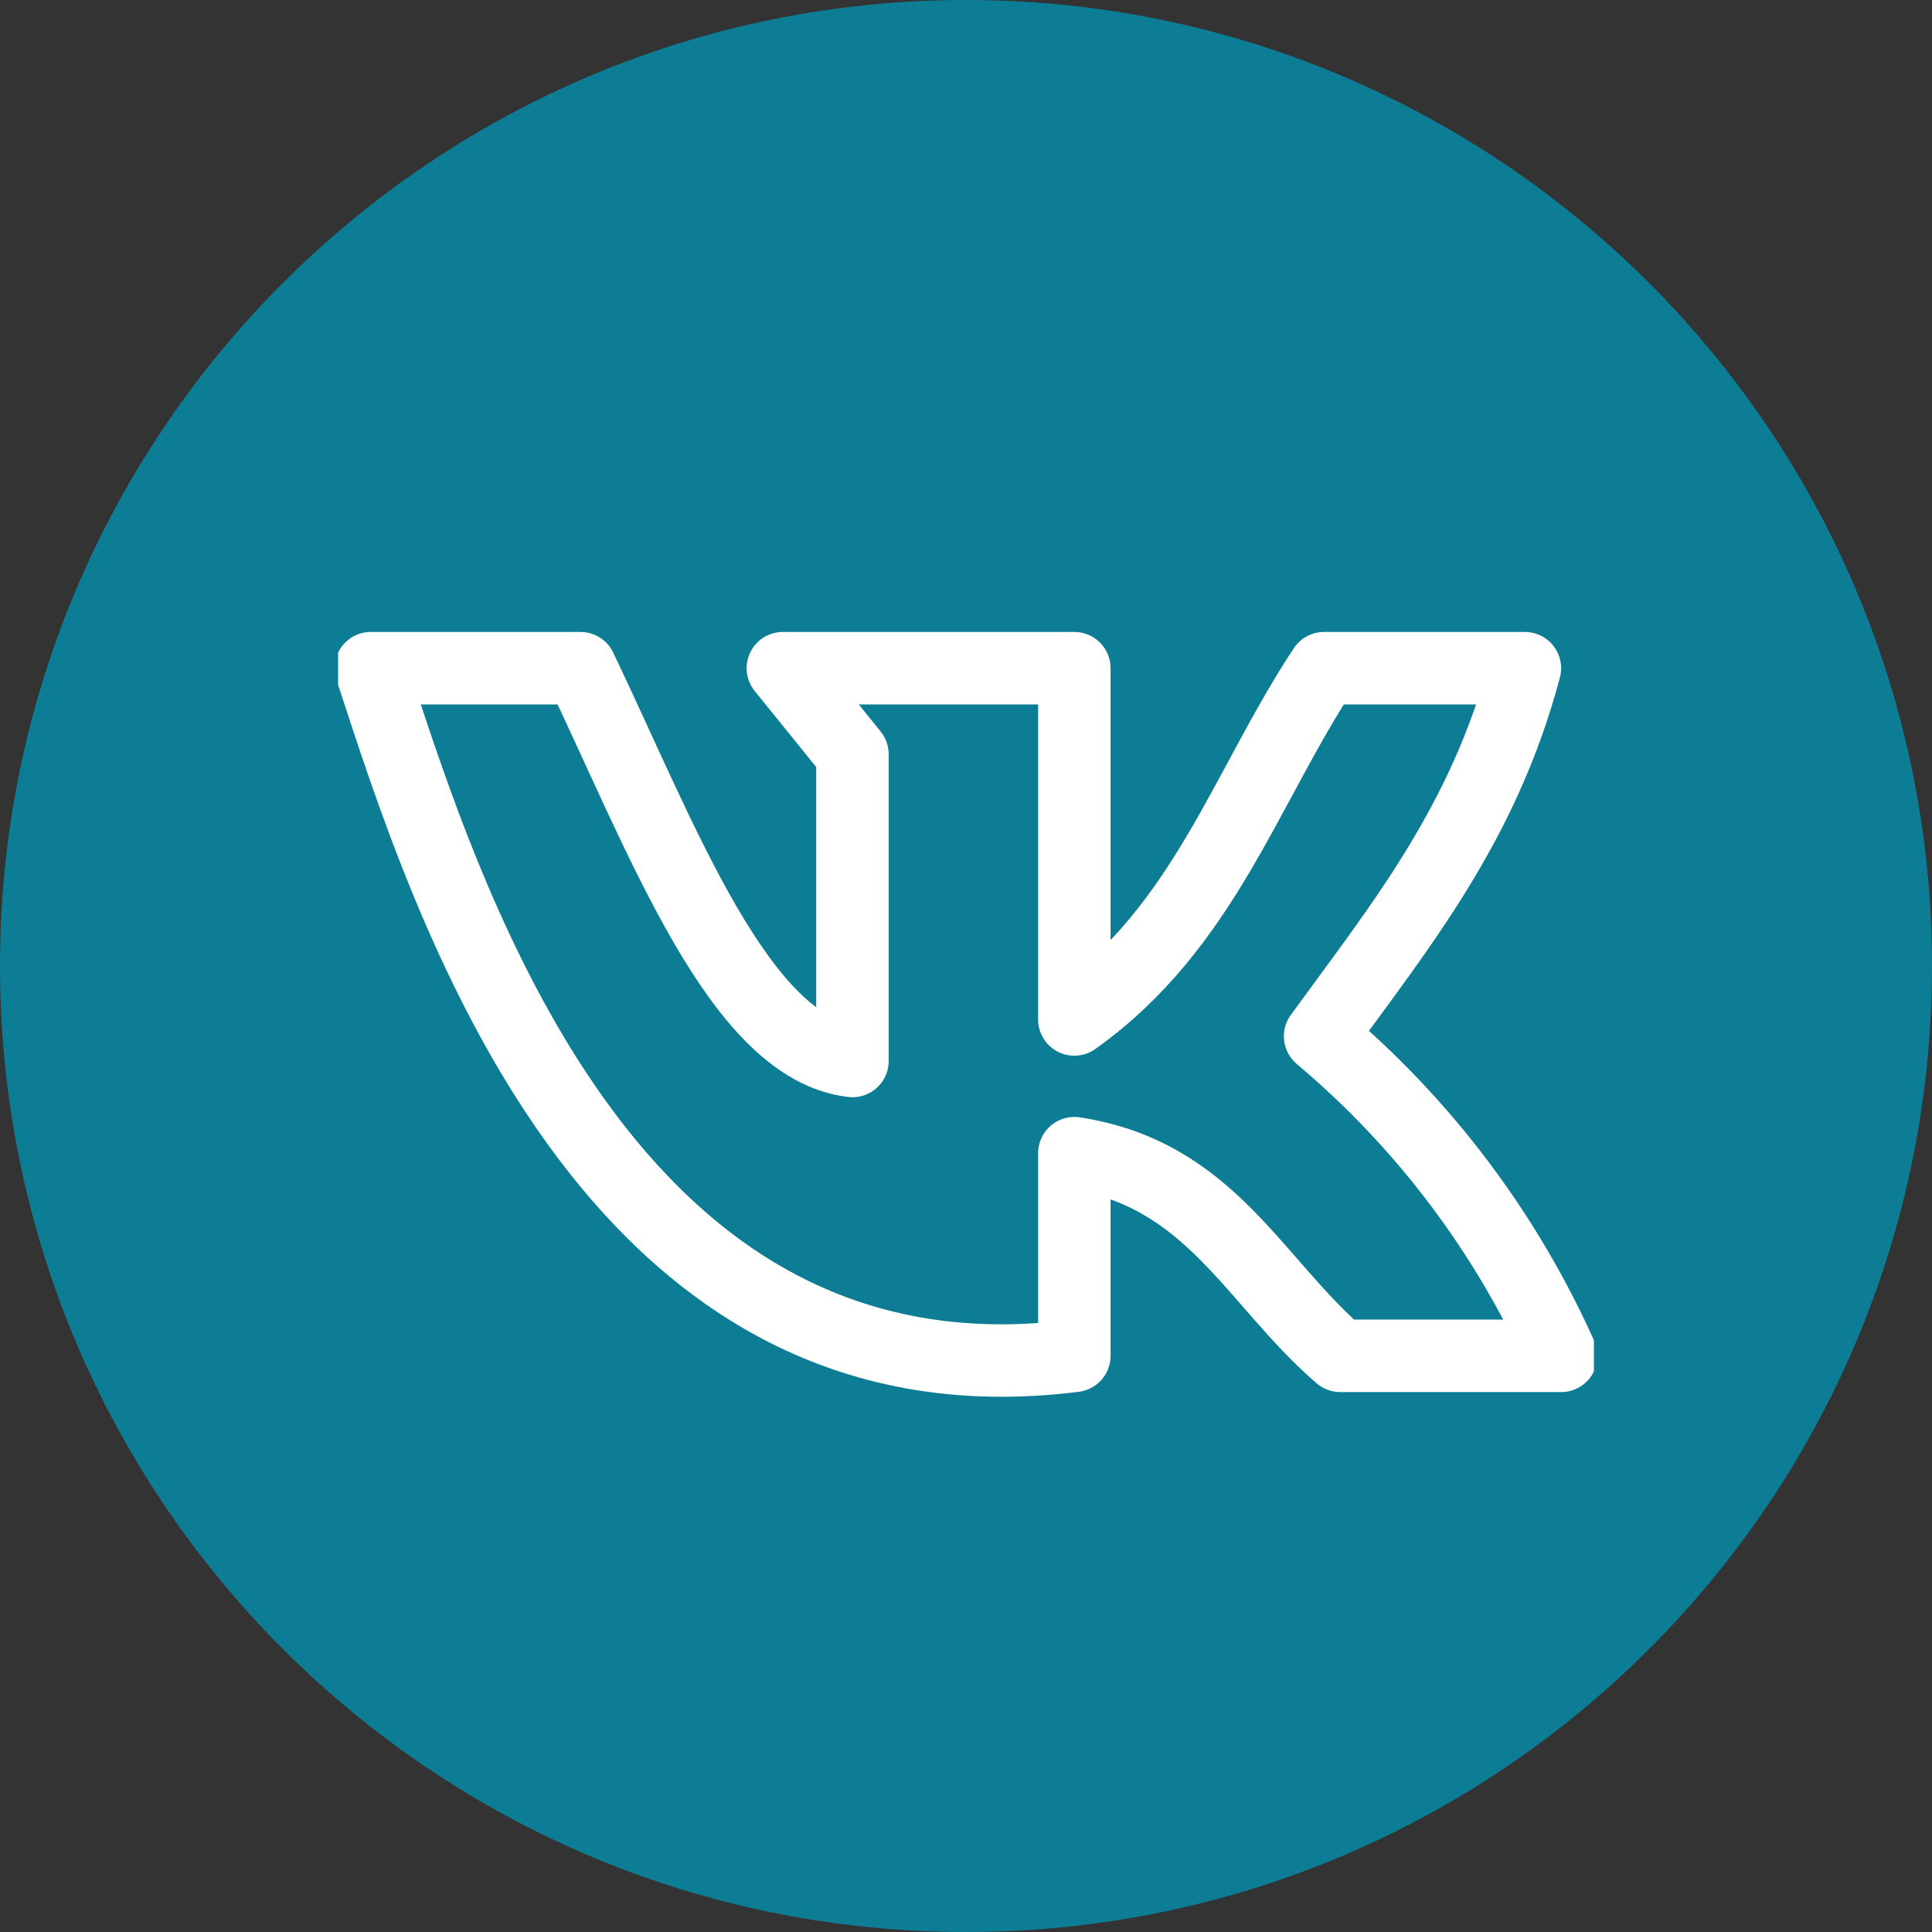
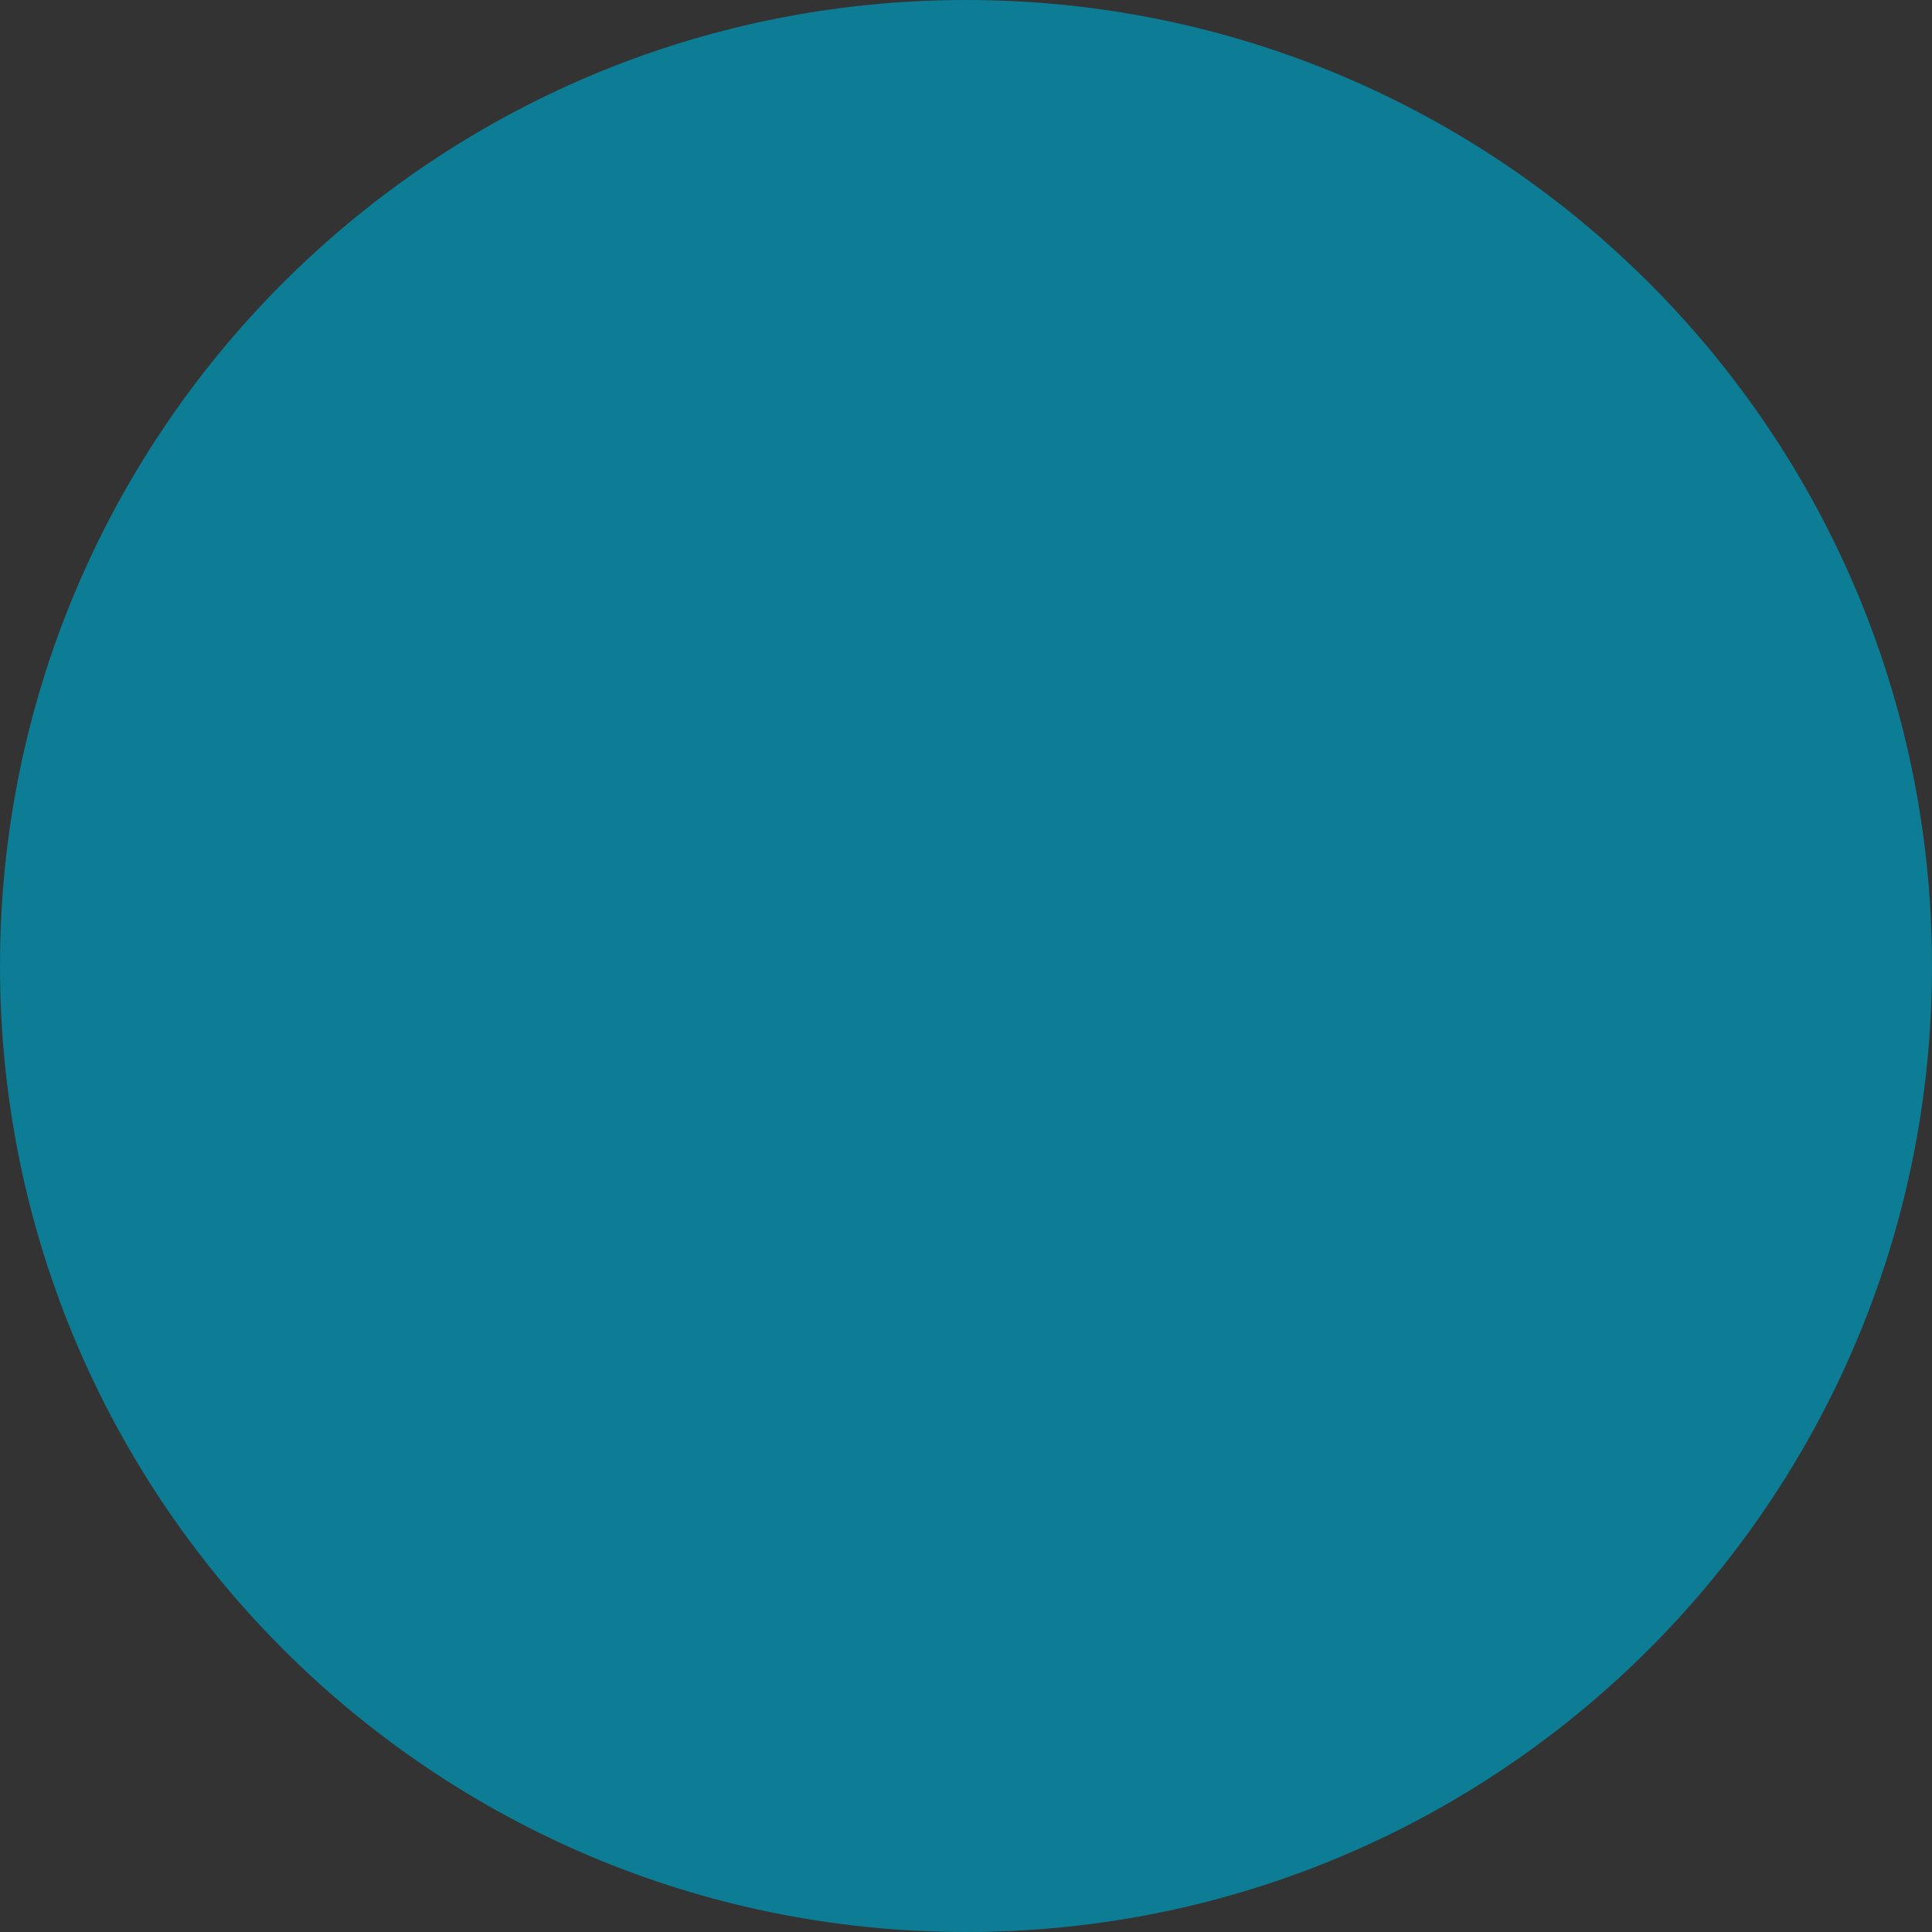
<svg xmlns="http://www.w3.org/2000/svg" width="40" height="40" viewBox="0 0 40 40" fill="none">
  <rect x="0" y="0" width="40" height="40" fill="#333333" stroke="none" />
  <g clip-path="url(#clip0_472_1205)">
    <path d="M20 40C31.046 40 40 31.046 40 20C40 8.954 31.046 0 20 0C8.954 0 0 8.954 0 20C0 31.046 8.954 40 20 40Z" fill="#0C7D94" />
    <g clip-path="url(#clip1_472_1205)">
-       <path d="M22.243 28.071V23.875C25.062 24.305 25.953 26.523 27.748 28.071H32.323C31.179 25.518 29.472 23.256 27.331 21.455C28.974 19.193 30.718 17.063 31.571 13.834H27.413C25.782 16.305 24.923 19.199 22.243 21.107V13.834H16.208L17.649 15.616V21.967C15.311 21.695 13.731 17.417 12.019 13.834H7.677C9.257 18.674 12.581 29.297 22.243 28.071Z" stroke="white" stroke-width="1.5" stroke-linecap="round" stroke-linejoin="round" />
-     </g>
+       </g>
  </g>
  <defs>
    <clipPath id="clip0_472_1205">
      <rect width="40" height="40" fill="white" />
    </clipPath>
    <clipPath id="clip1_472_1205">
      <rect width="26" height="26" fill="white" transform="translate(7 7)" />
    </clipPath>
  </defs>
</svg>